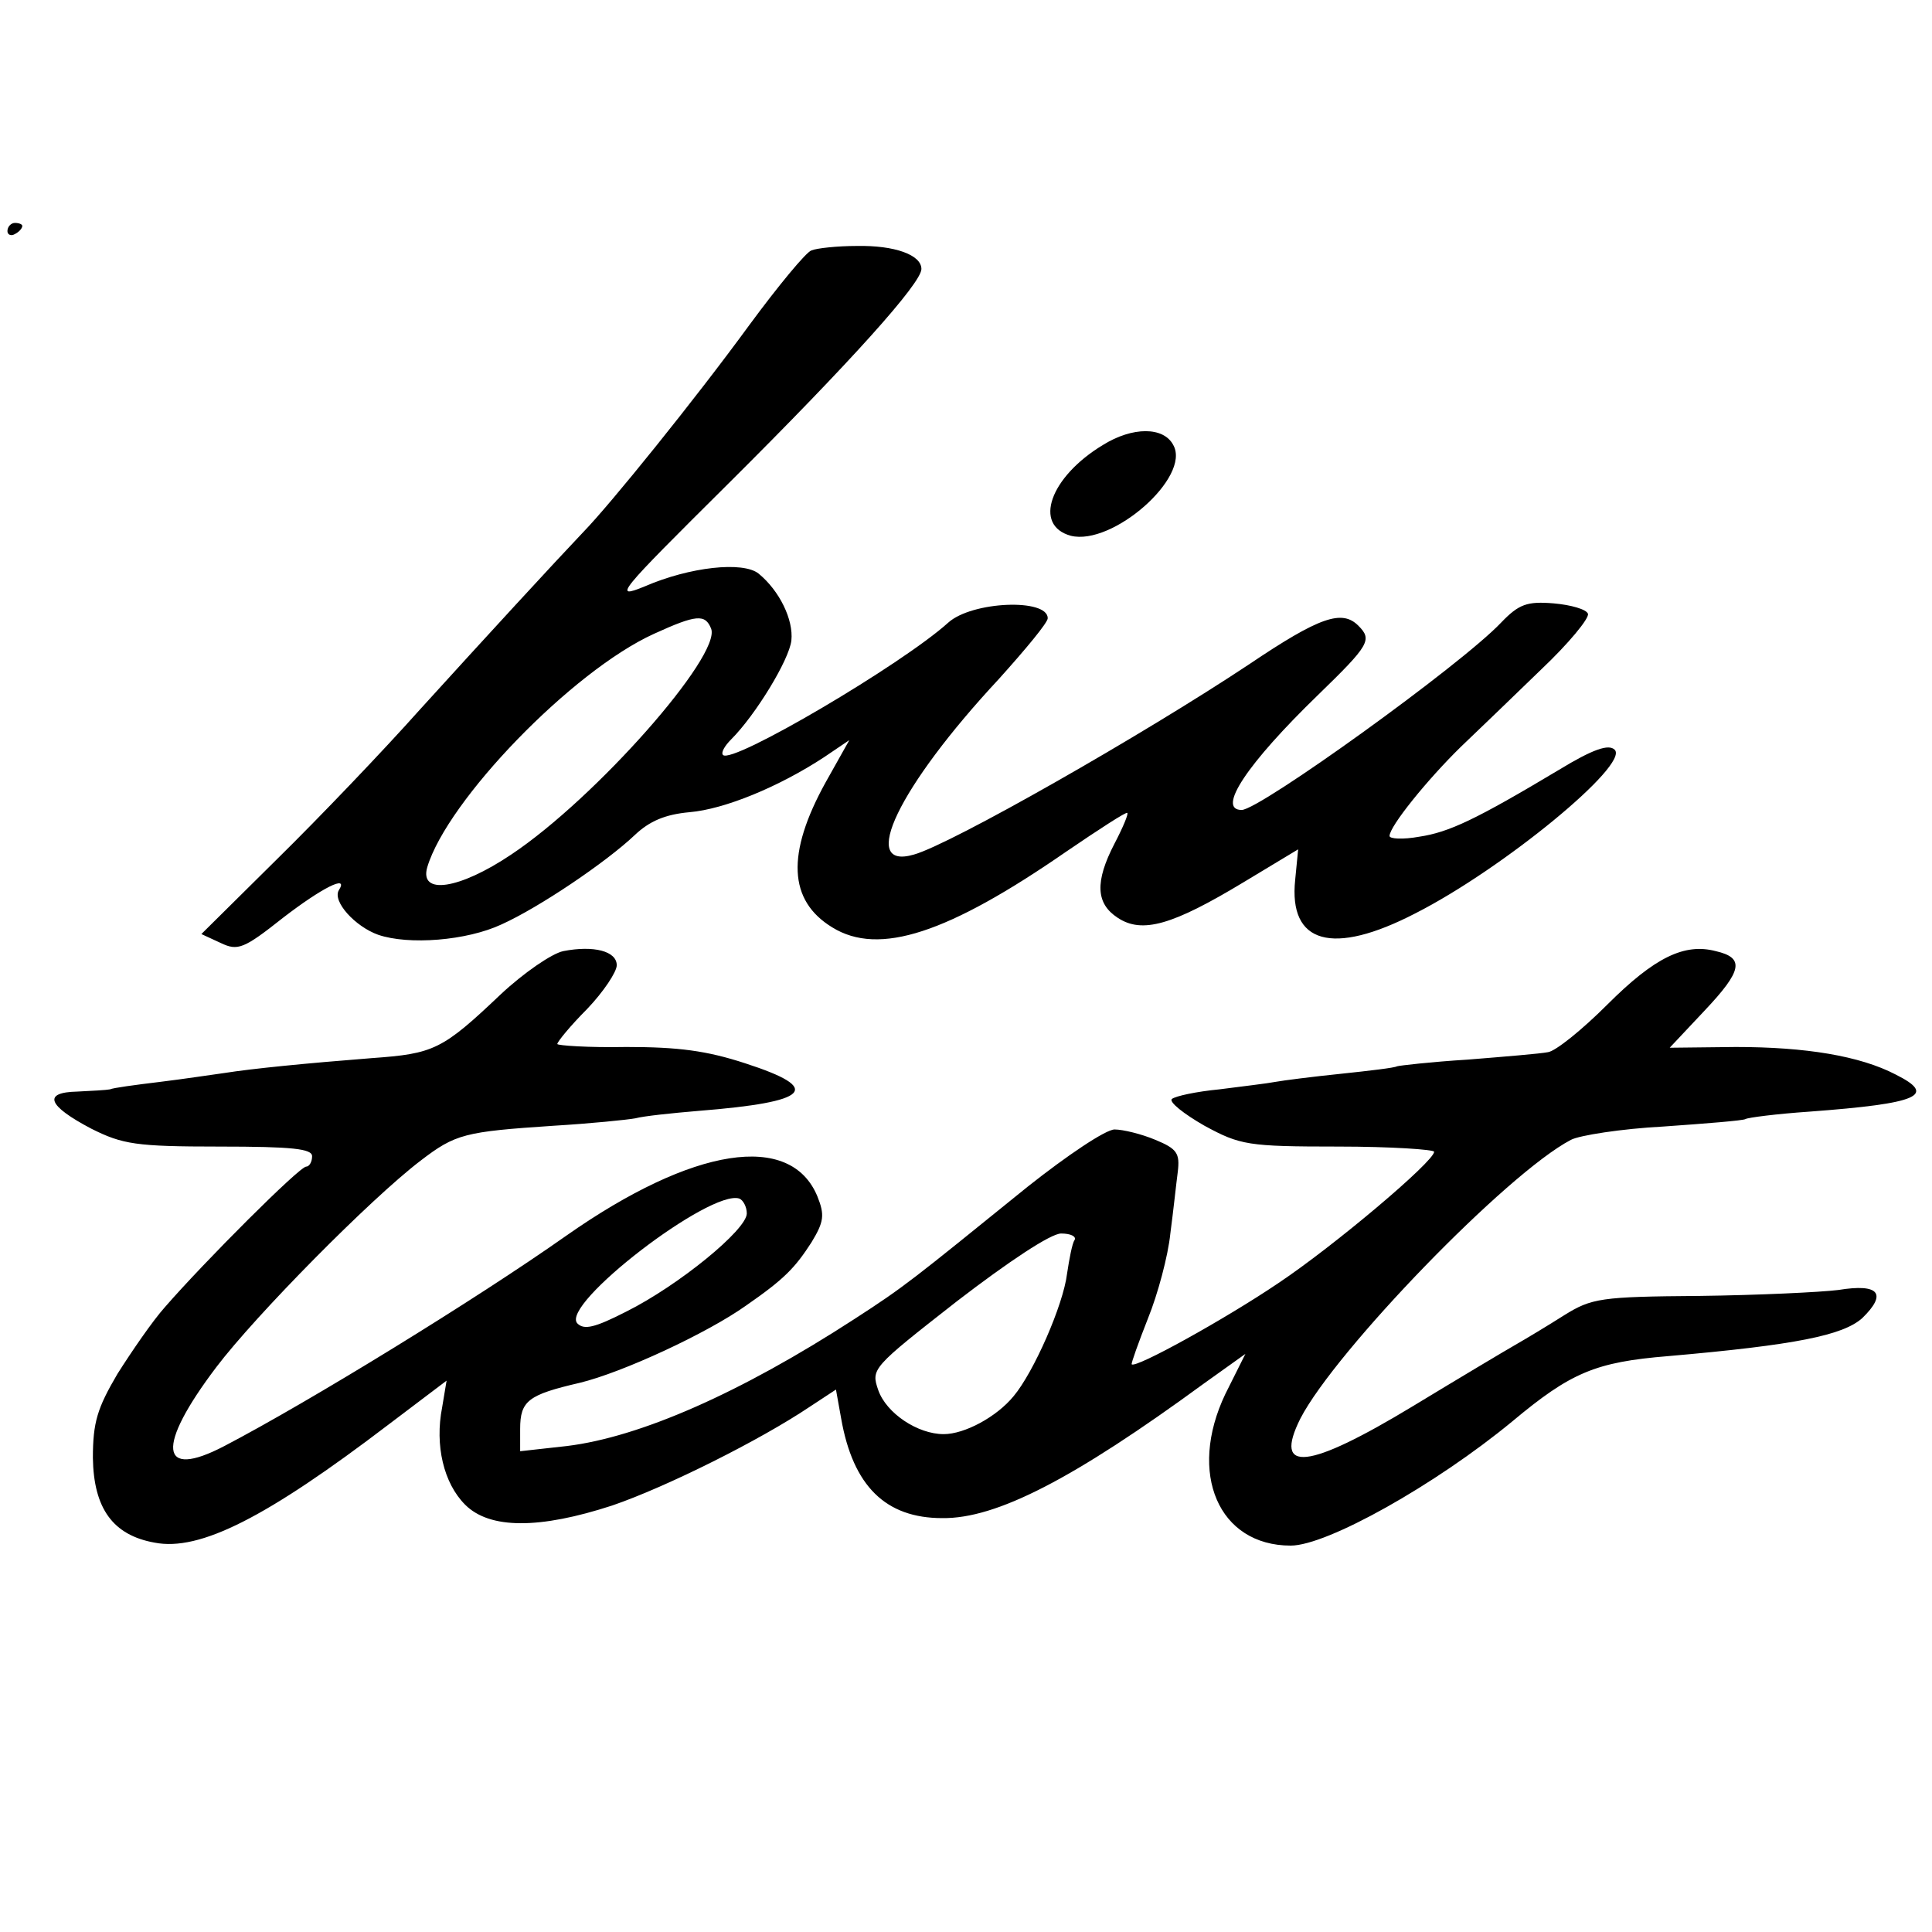
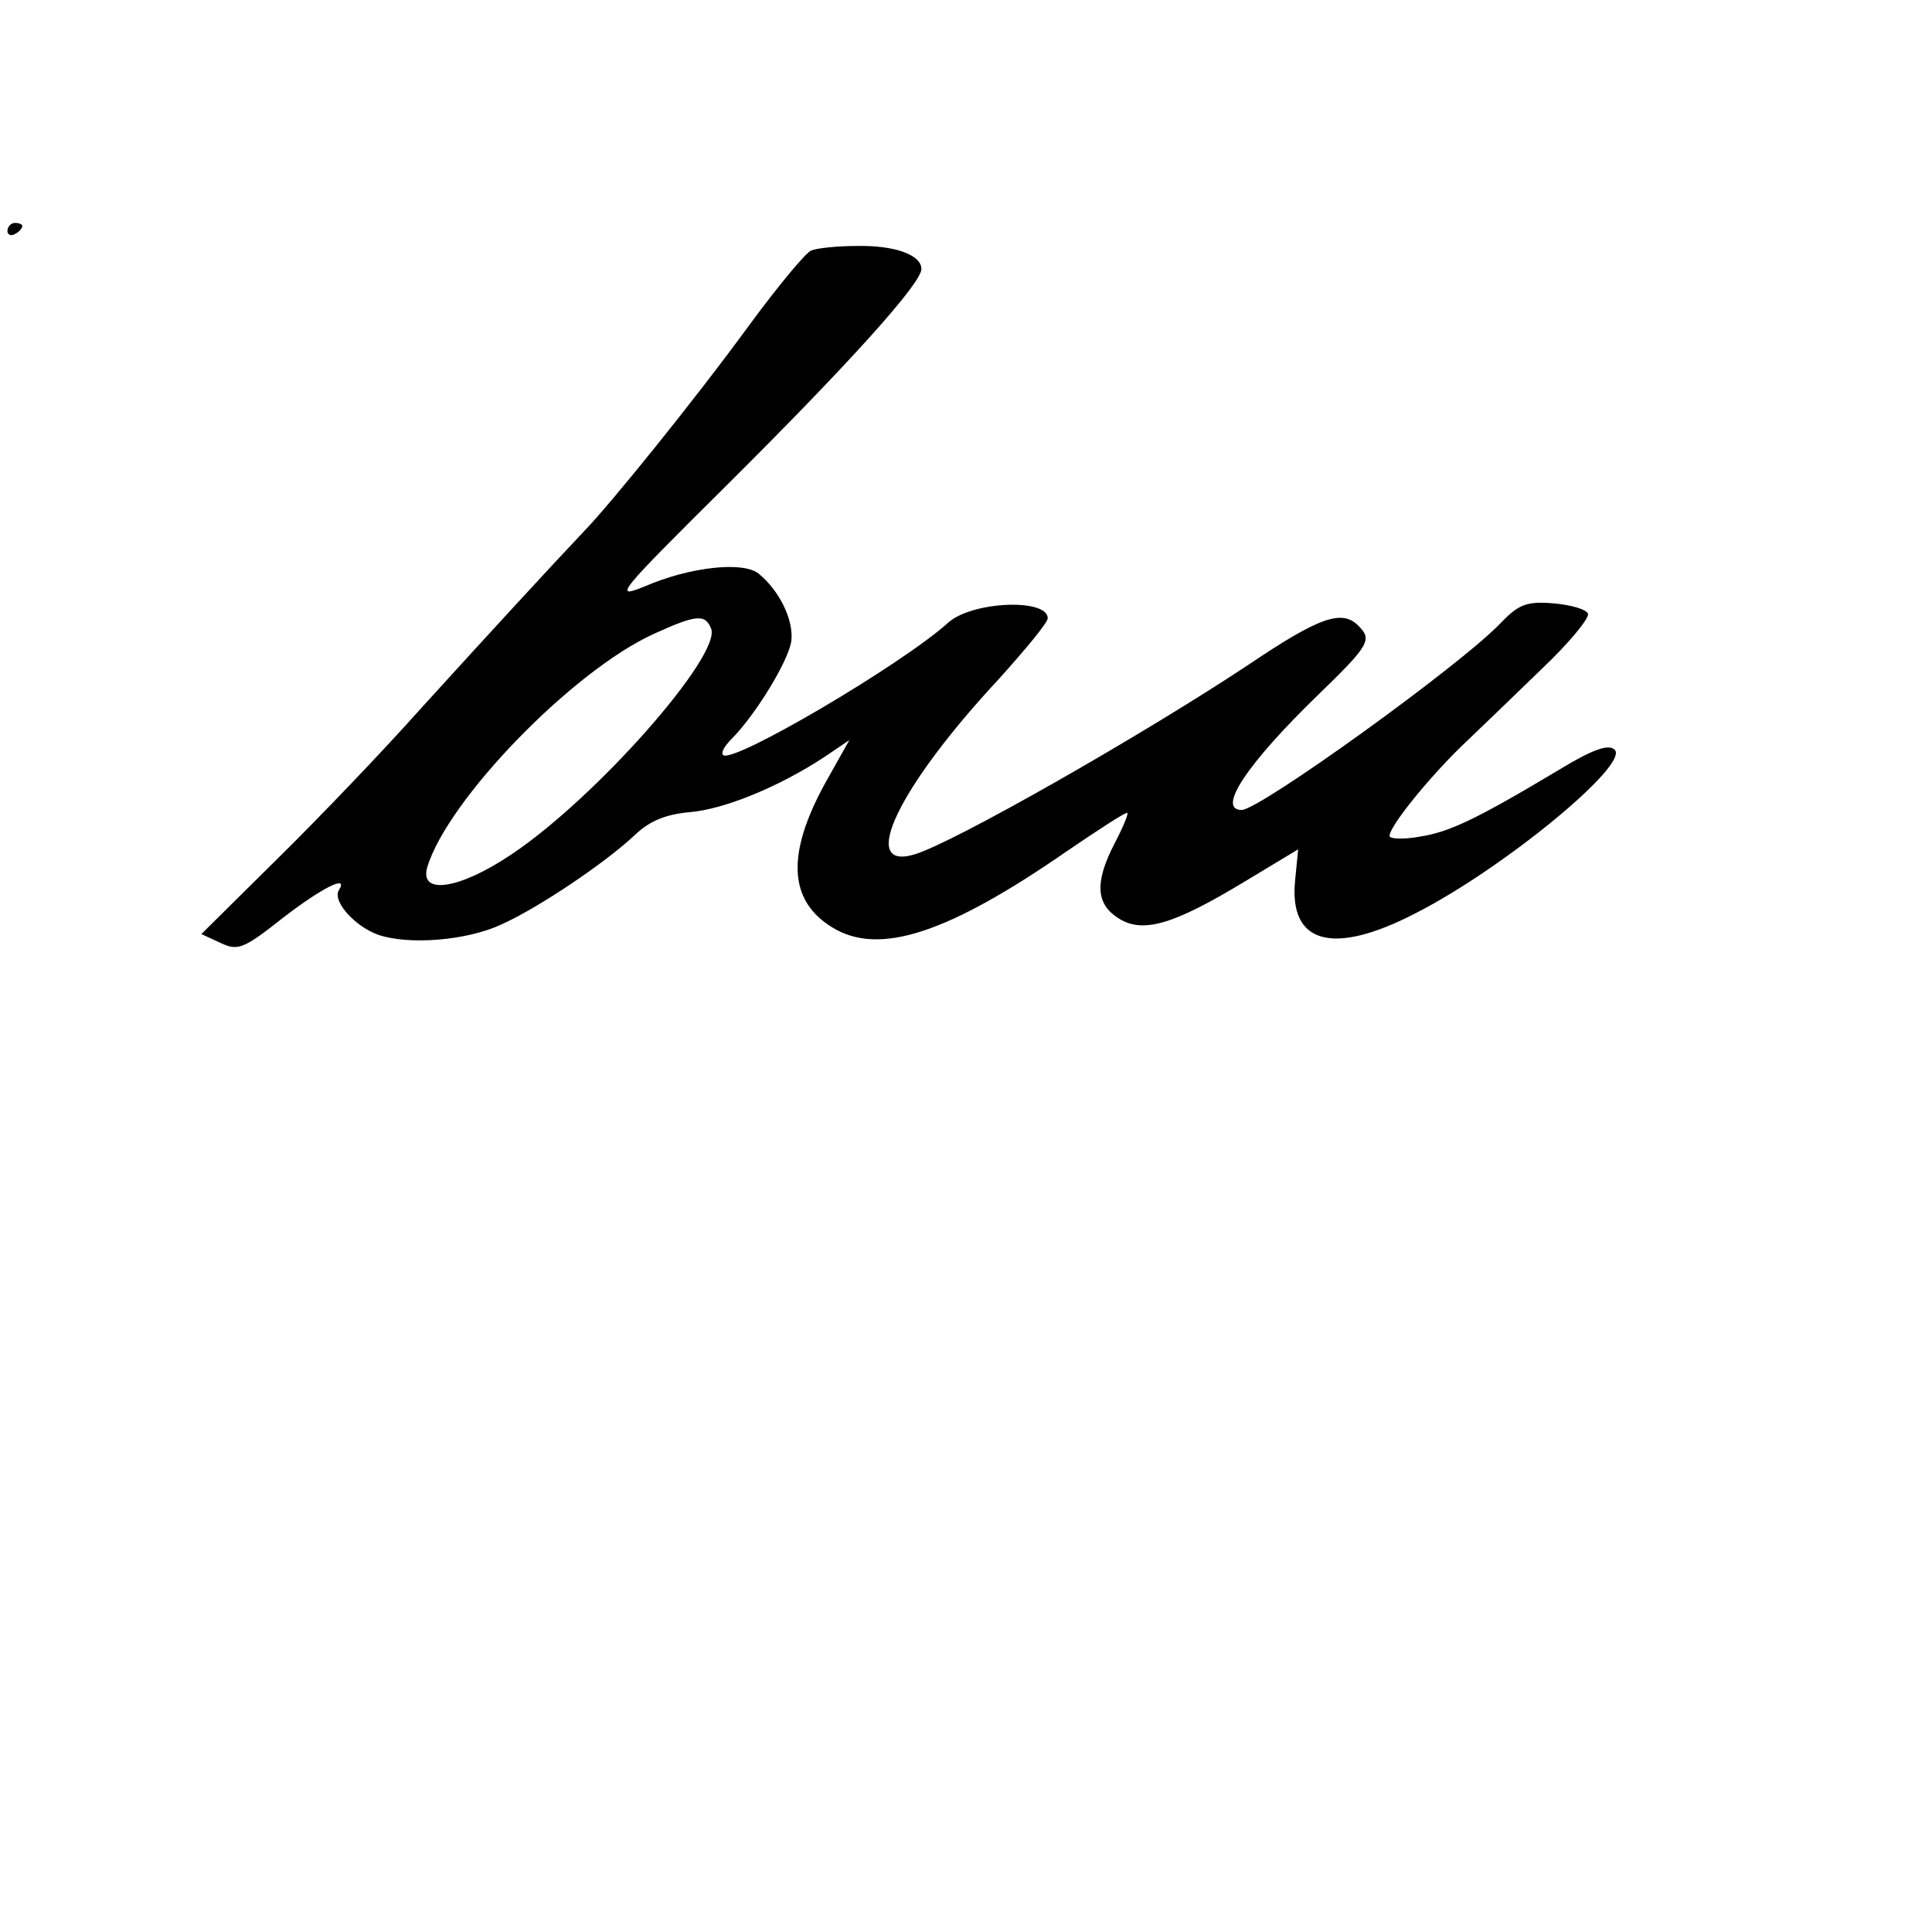
<svg xmlns="http://www.w3.org/2000/svg" version="1.0" width="260pt" height="260pt" viewBox="0 0 260 260" preserveAspectRatio="xMidYMid meet">
  <g transform="translate(0,260) scale(0.1,-0.1)" fill="#000000" stroke="none">
    <path d="M10 2289 c0 -5 5 -7 10 -4 6 3 10 8 10 11 0 2 -4 4 -10 4 -5 0 -10 -5 -10 -11z" />
    <path d="M1092 2263 c-7 -2 -45 -48 -84 -101 -73 -100 -187 -241 -223 -278 -39 -41 -131 -141 -220 -239 -49 -55 -135 -145 -192 -201 l-102 -101 26 -12 c23 -11 31 -8 84 34 52 40 89 59 75 37 -9 -15 22 -49 53 -60 41 -14 119 -8 166 14 51 23 141 84 179 120 20 19 41 28 74 31 47 4 120 34 181 74 l34 23 -32 -57 c-53 -96 -50 -159 9 -195 63 -39 156 -8 315 102 44 30 81 54 82 52 2 -1 -6 -20 -17 -41 -27 -52 -25 -81 4 -100 33 -22 74 -10 170 48 l73 44 -4 -41 c-9 -86 50 -103 162 -45 118 60 288 200 268 220 -8 8 -29 1 -75 -27 -112 -67 -148 -84 -188 -90 -22 -4 -40 -3 -40 1 0 13 51 76 96 120 23 22 72 69 108 104 37 35 65 69 63 75 -2 6 -23 12 -46 14 -36 3 -47 -1 -71 -26 -54 -57 -325 -252 -349 -252 -34 0 7 62 103 155 69 67 73 74 54 93 -22 22 -52 12 -147 -52 -143 -95 -401 -242 -451 -256 -75 -22 -21 91 114 236 36 40 66 76 66 82 0 27 -102 23 -134 -6 -62 -56 -291 -191 -303 -178 -3 3 2 12 11 21 33 33 78 107 81 133 3 28 -16 67 -44 90 -21 17 -93 9 -153 -17 -44 -18 -37 -10 111 137 166 165 261 271 261 290 0 19 -36 32 -87 31 -26 0 -54 -3 -61 -6z m-135 -509 c14 -36 -155 -228 -269 -304 -70 -47 -124 -55 -113 -17 27 90 195 264 305 314 57 26 69 27 77 7z" />
-     <path d="M1484 2001 c-71 -43 -94 -108 -43 -122 56 -14 162 79 138 122 -13 25 -55 25 -95 0z" />
-     <path d="M758 1320 c-15 -3 -53 -29 -84 -58 -79 -75 -90 -80 -174 -86 -89 -7 -160 -14 -198 -20 -15 -2 -54 -8 -87 -12 -33 -4 -63 -8 -67 -10 -5 -1 -24 -2 -44 -3 -47 -1 -40 -19 19 -50 42 -21 60 -24 172 -24 99 0 125 -3 125 -13 0 -8 -4 -14 -8 -14 -9 0 -137 -128 -190 -189 -17 -19 -45 -60 -64 -90 -27 -46 -33 -65 -33 -113 1 -68 27 -104 83 -114 61 -12 151 34 315 159 l78 59 -6 -36 c-10 -51 2 -102 31 -131 33 -33 100 -33 198 -1 73 25 199 88 266 133 l35 23 7 -39 c16 -91 60 -134 136 -134 73 -1 177 53 352 181 l56 40 -27 -54 c-51 -107 -9 -204 88 -204 49 0 195 82 298 167 79 66 112 80 210 88 172 15 235 28 261 51 34 33 23 47 -32 38 -24 -3 -108 -7 -187 -8 -133 -1 -145 -3 -182 -26 -22 -14 -52 -32 -66 -40 -14 -8 -76 -45 -137 -82 -142 -86 -189 -91 -152 -17 47 91 278 330 364 375 11 6 68 15 125 18 57 4 107 8 110 10 3 2 42 7 86 10 148 11 172 22 116 50 -48 25 -121 37 -215 37 l-89 -1 47 50 c51 54 54 71 15 80 -42 11 -82 -8 -146 -72 -34 -34 -70 -63 -80 -64 -10 -2 -58 -6 -108 -10 -49 -3 -92 -8 -95 -9 -3 -2 -37 -6 -75 -10 -39 -4 -78 -9 -89 -11 -10 -2 -44 -6 -75 -10 -31 -3 -59 -9 -64 -13 -4 -4 16 -20 44 -36 48 -26 58 -28 180 -28 71 0 129 -4 129 -7 0 -13 -135 -127 -210 -177 -71 -48 -192 -115 -197 -109 -1 1 9 29 22 62 13 32 27 84 30 114 4 30 8 68 10 83 3 25 -1 31 -30 43 -19 8 -44 14 -55 14 -12 0 -64 -35 -117 -77 -157 -127 -165 -134 -233 -178 -154 -100 -289 -159 -387 -171 l-63 -7 0 30 c0 38 11 46 80 62 58 14 172 67 224 104 52 36 66 51 88 85 17 28 18 37 8 62 -36 87 -167 67 -338 -53 -122 -86 -347 -224 -460 -283 -88 -46 -92 -1 -11 106 53 70 208 227 275 278 47 36 59 39 179 47 50 3 99 8 110 10 11 3 49 7 85 10 151 12 168 30 63 64 -52 17 -90 22 -160 22 -51 -1 -93 2 -93 4 0 3 18 25 40 47 22 23 40 50 40 59 0 19 -31 27 -72 19z m247 -353 c0 -22 -92 -97 -162 -132 -43 -22 -57 -25 -66 -16 -24 25 179 181 218 168 5 -2 10 -11 10 -20z m441 -36 c-3 -4 -7 -25 -10 -45 -5 -42 -45 -133 -72 -165 -23 -28 -66 -51 -94 -51 -35 0 -77 28 -88 59 -10 29 -9 30 106 120 69 53 126 91 140 91 13 0 21 -4 18 -9z" />
  </g>
</svg>